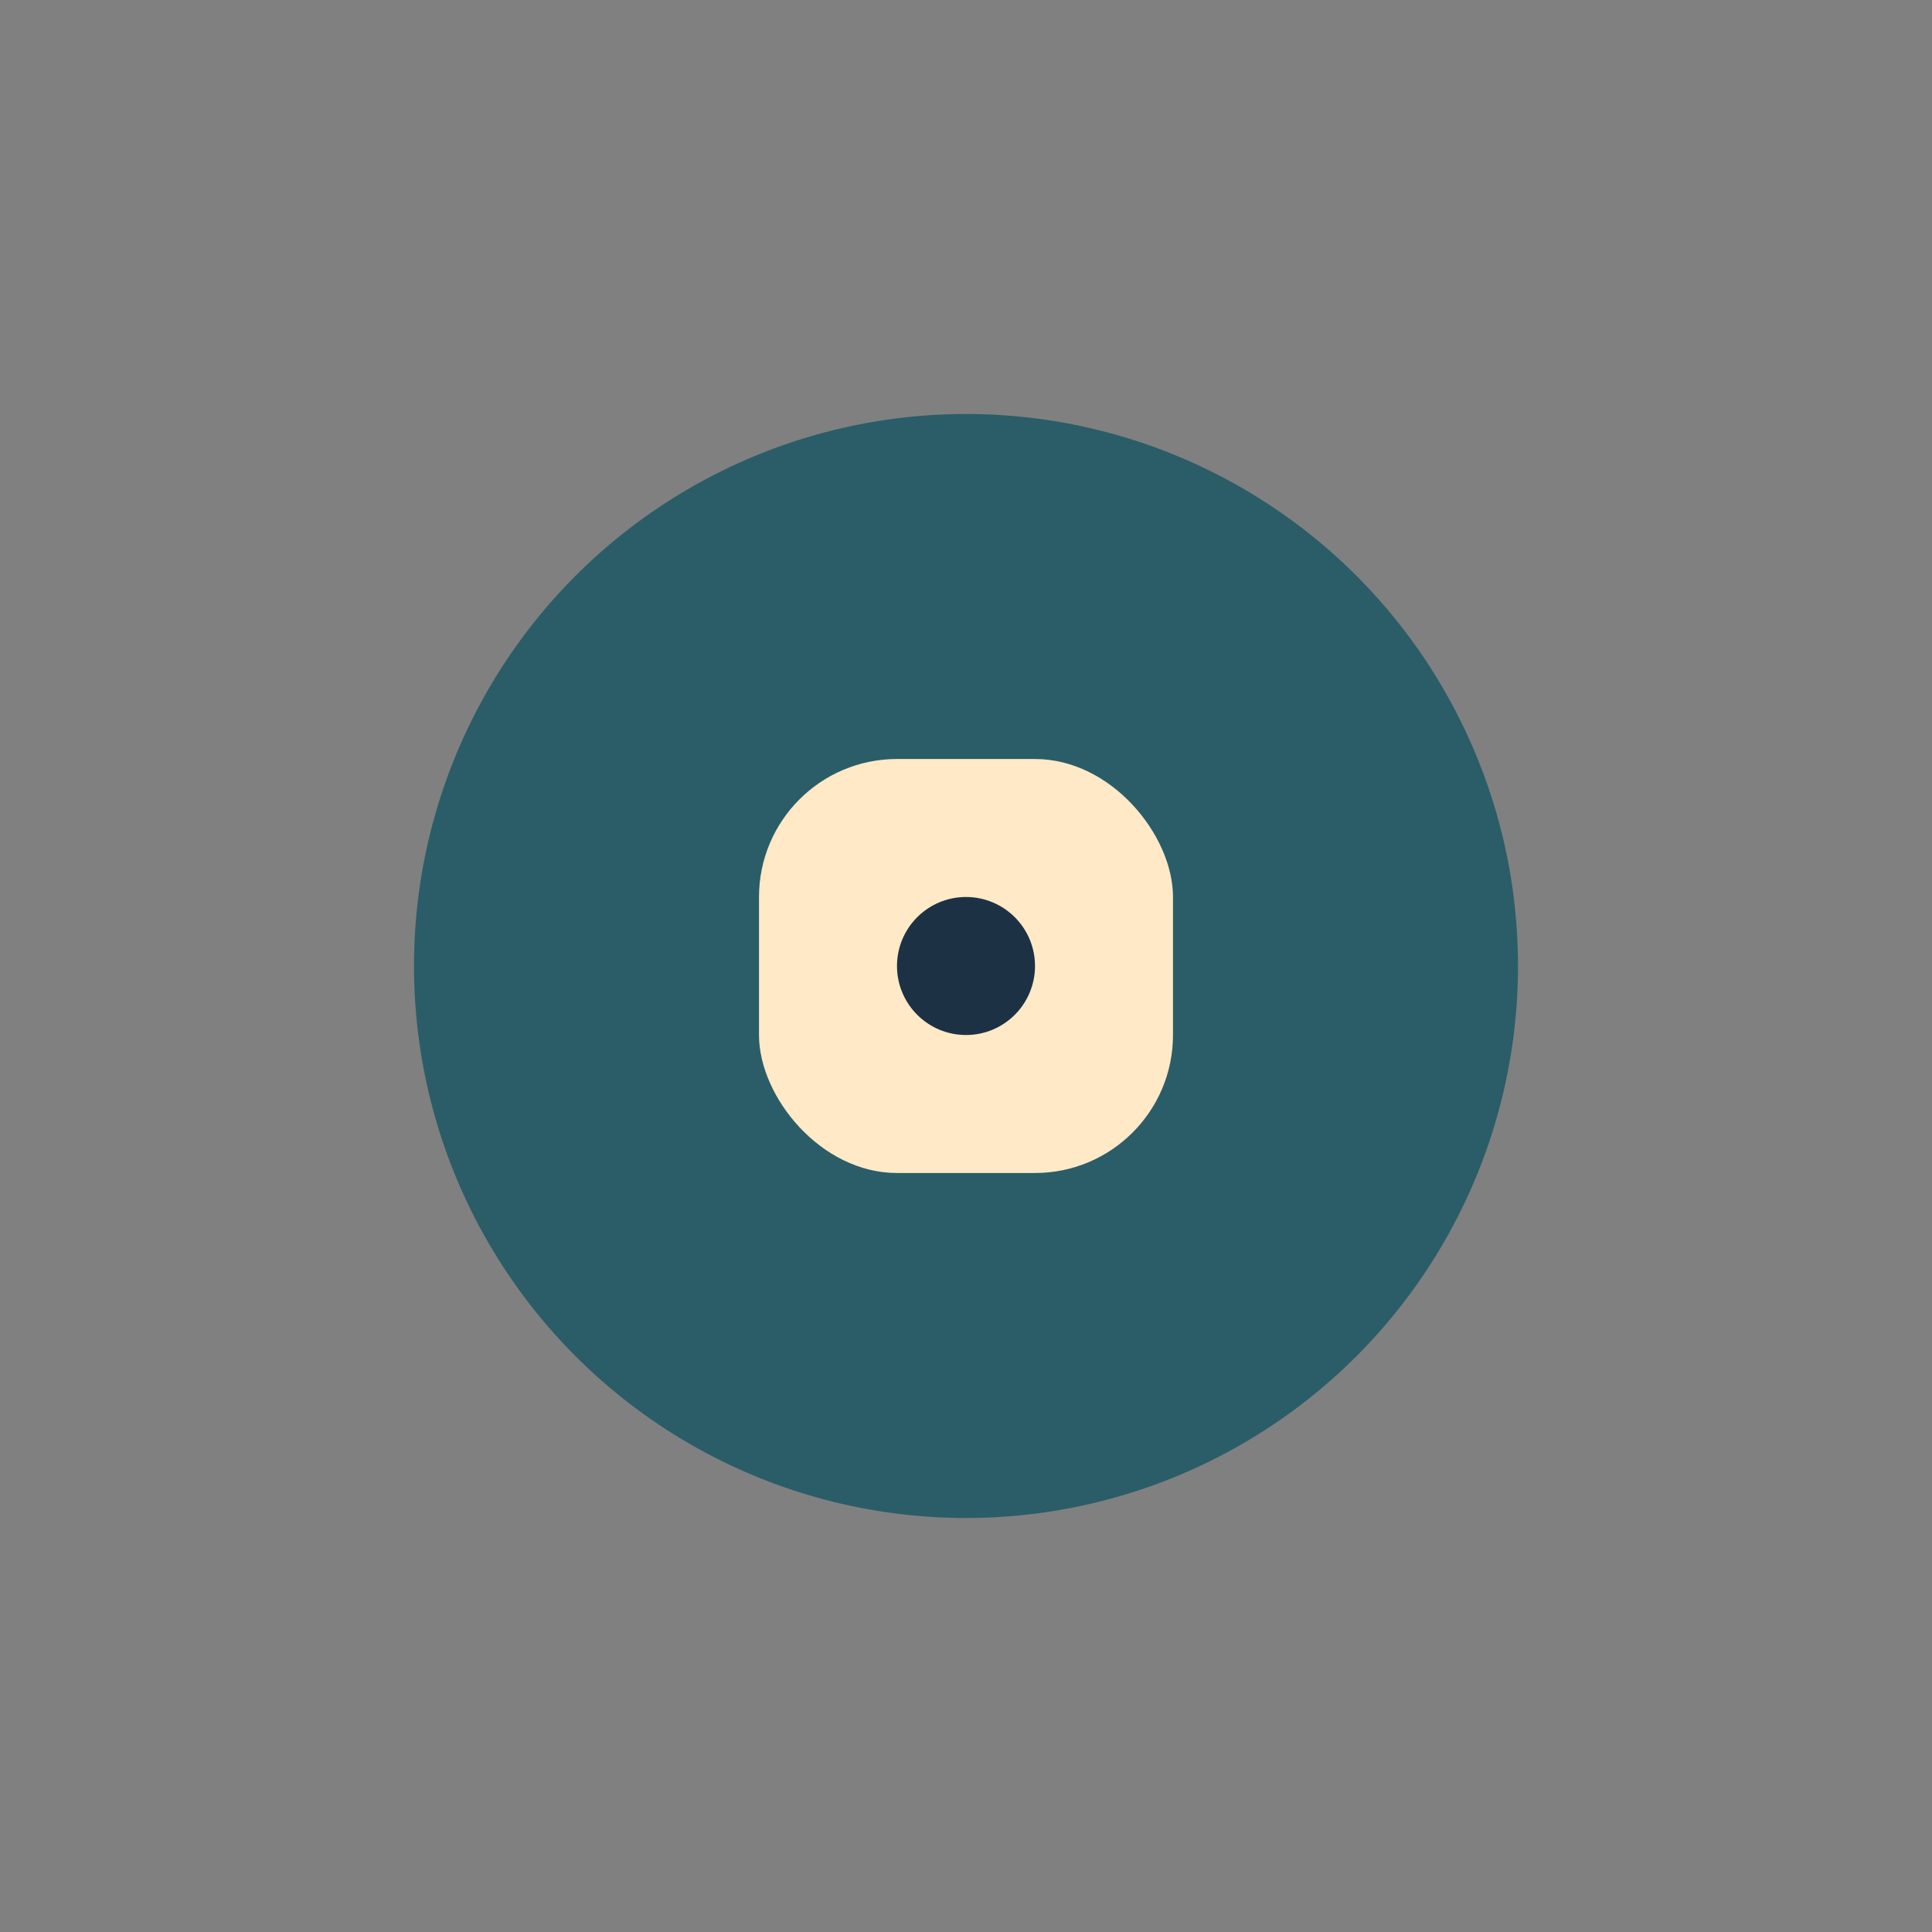
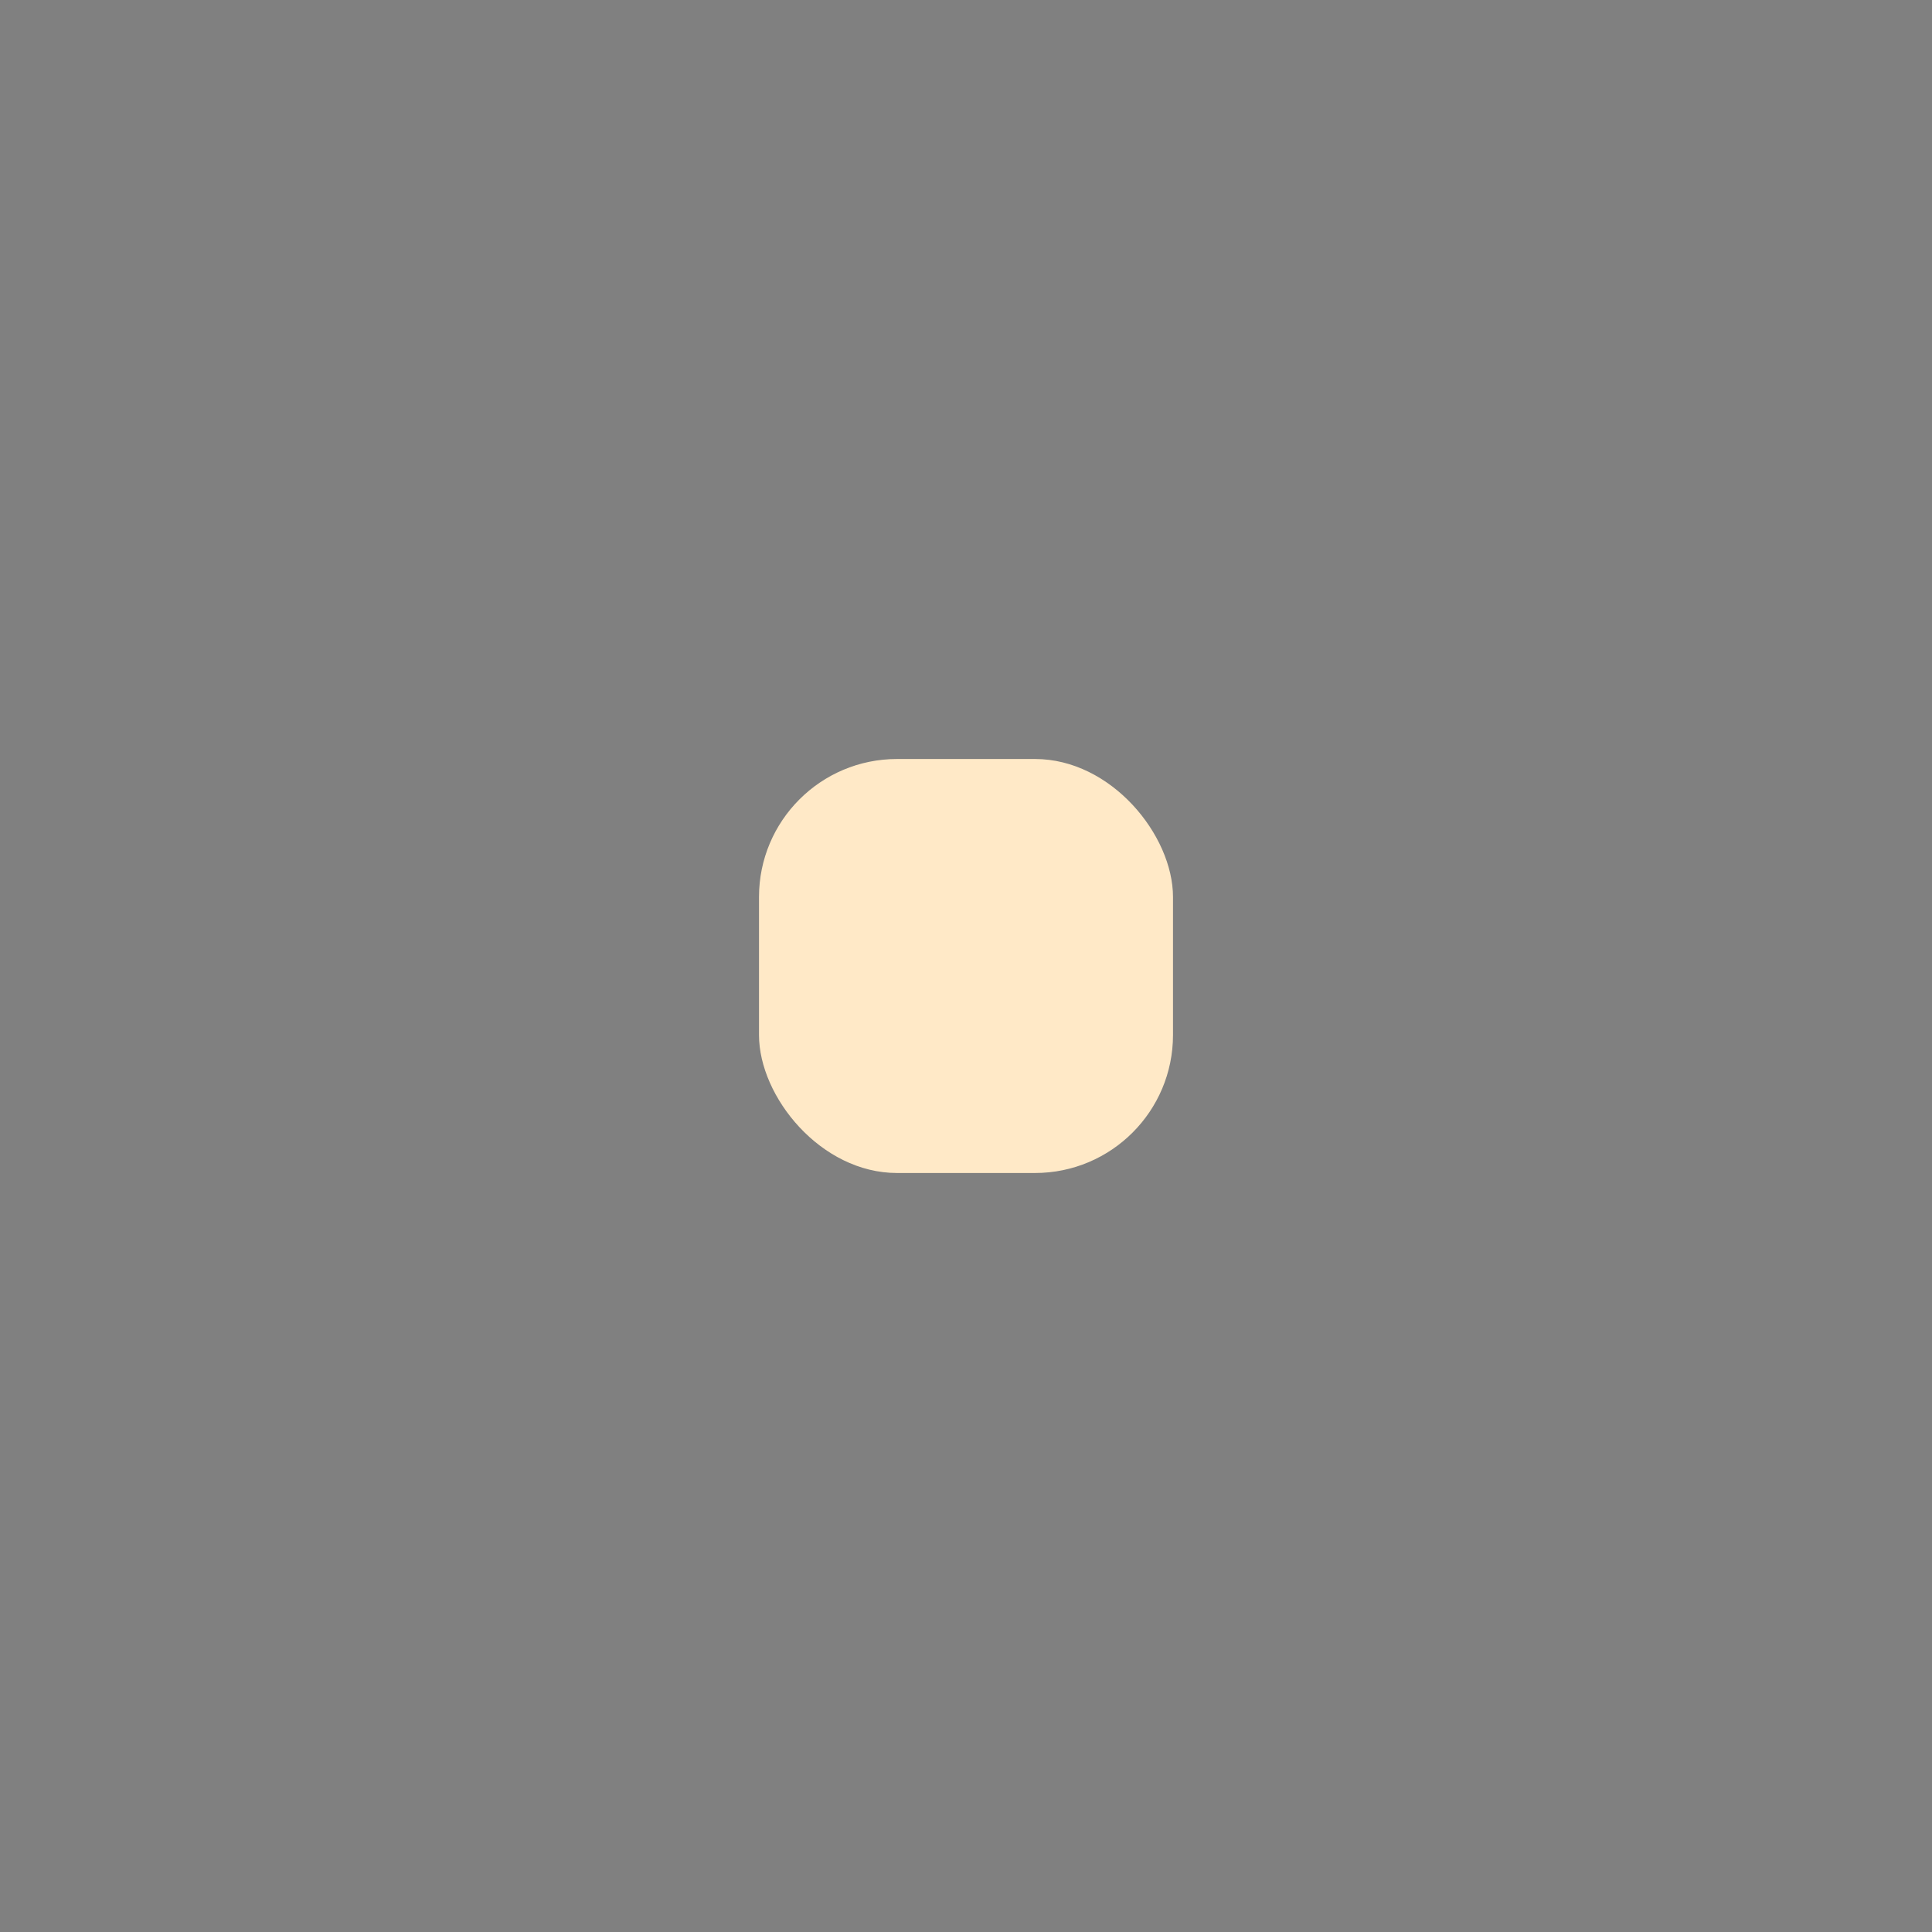
<svg xmlns="http://www.w3.org/2000/svg" width="28" height="28" viewBox="0 0 28 28">
  <rect x="0" y="0" width="28" height="28" fill="#808080" stroke="none" />
-   <circle cx="14" cy="14" r="8" fill="#2A5D68" />
  <rect x="11" y="11" width="6" height="6" rx="2" fill="#FFE9C7" />
-   <circle cx="14" cy="14" r="1" fill="#1C3144" />
</svg>